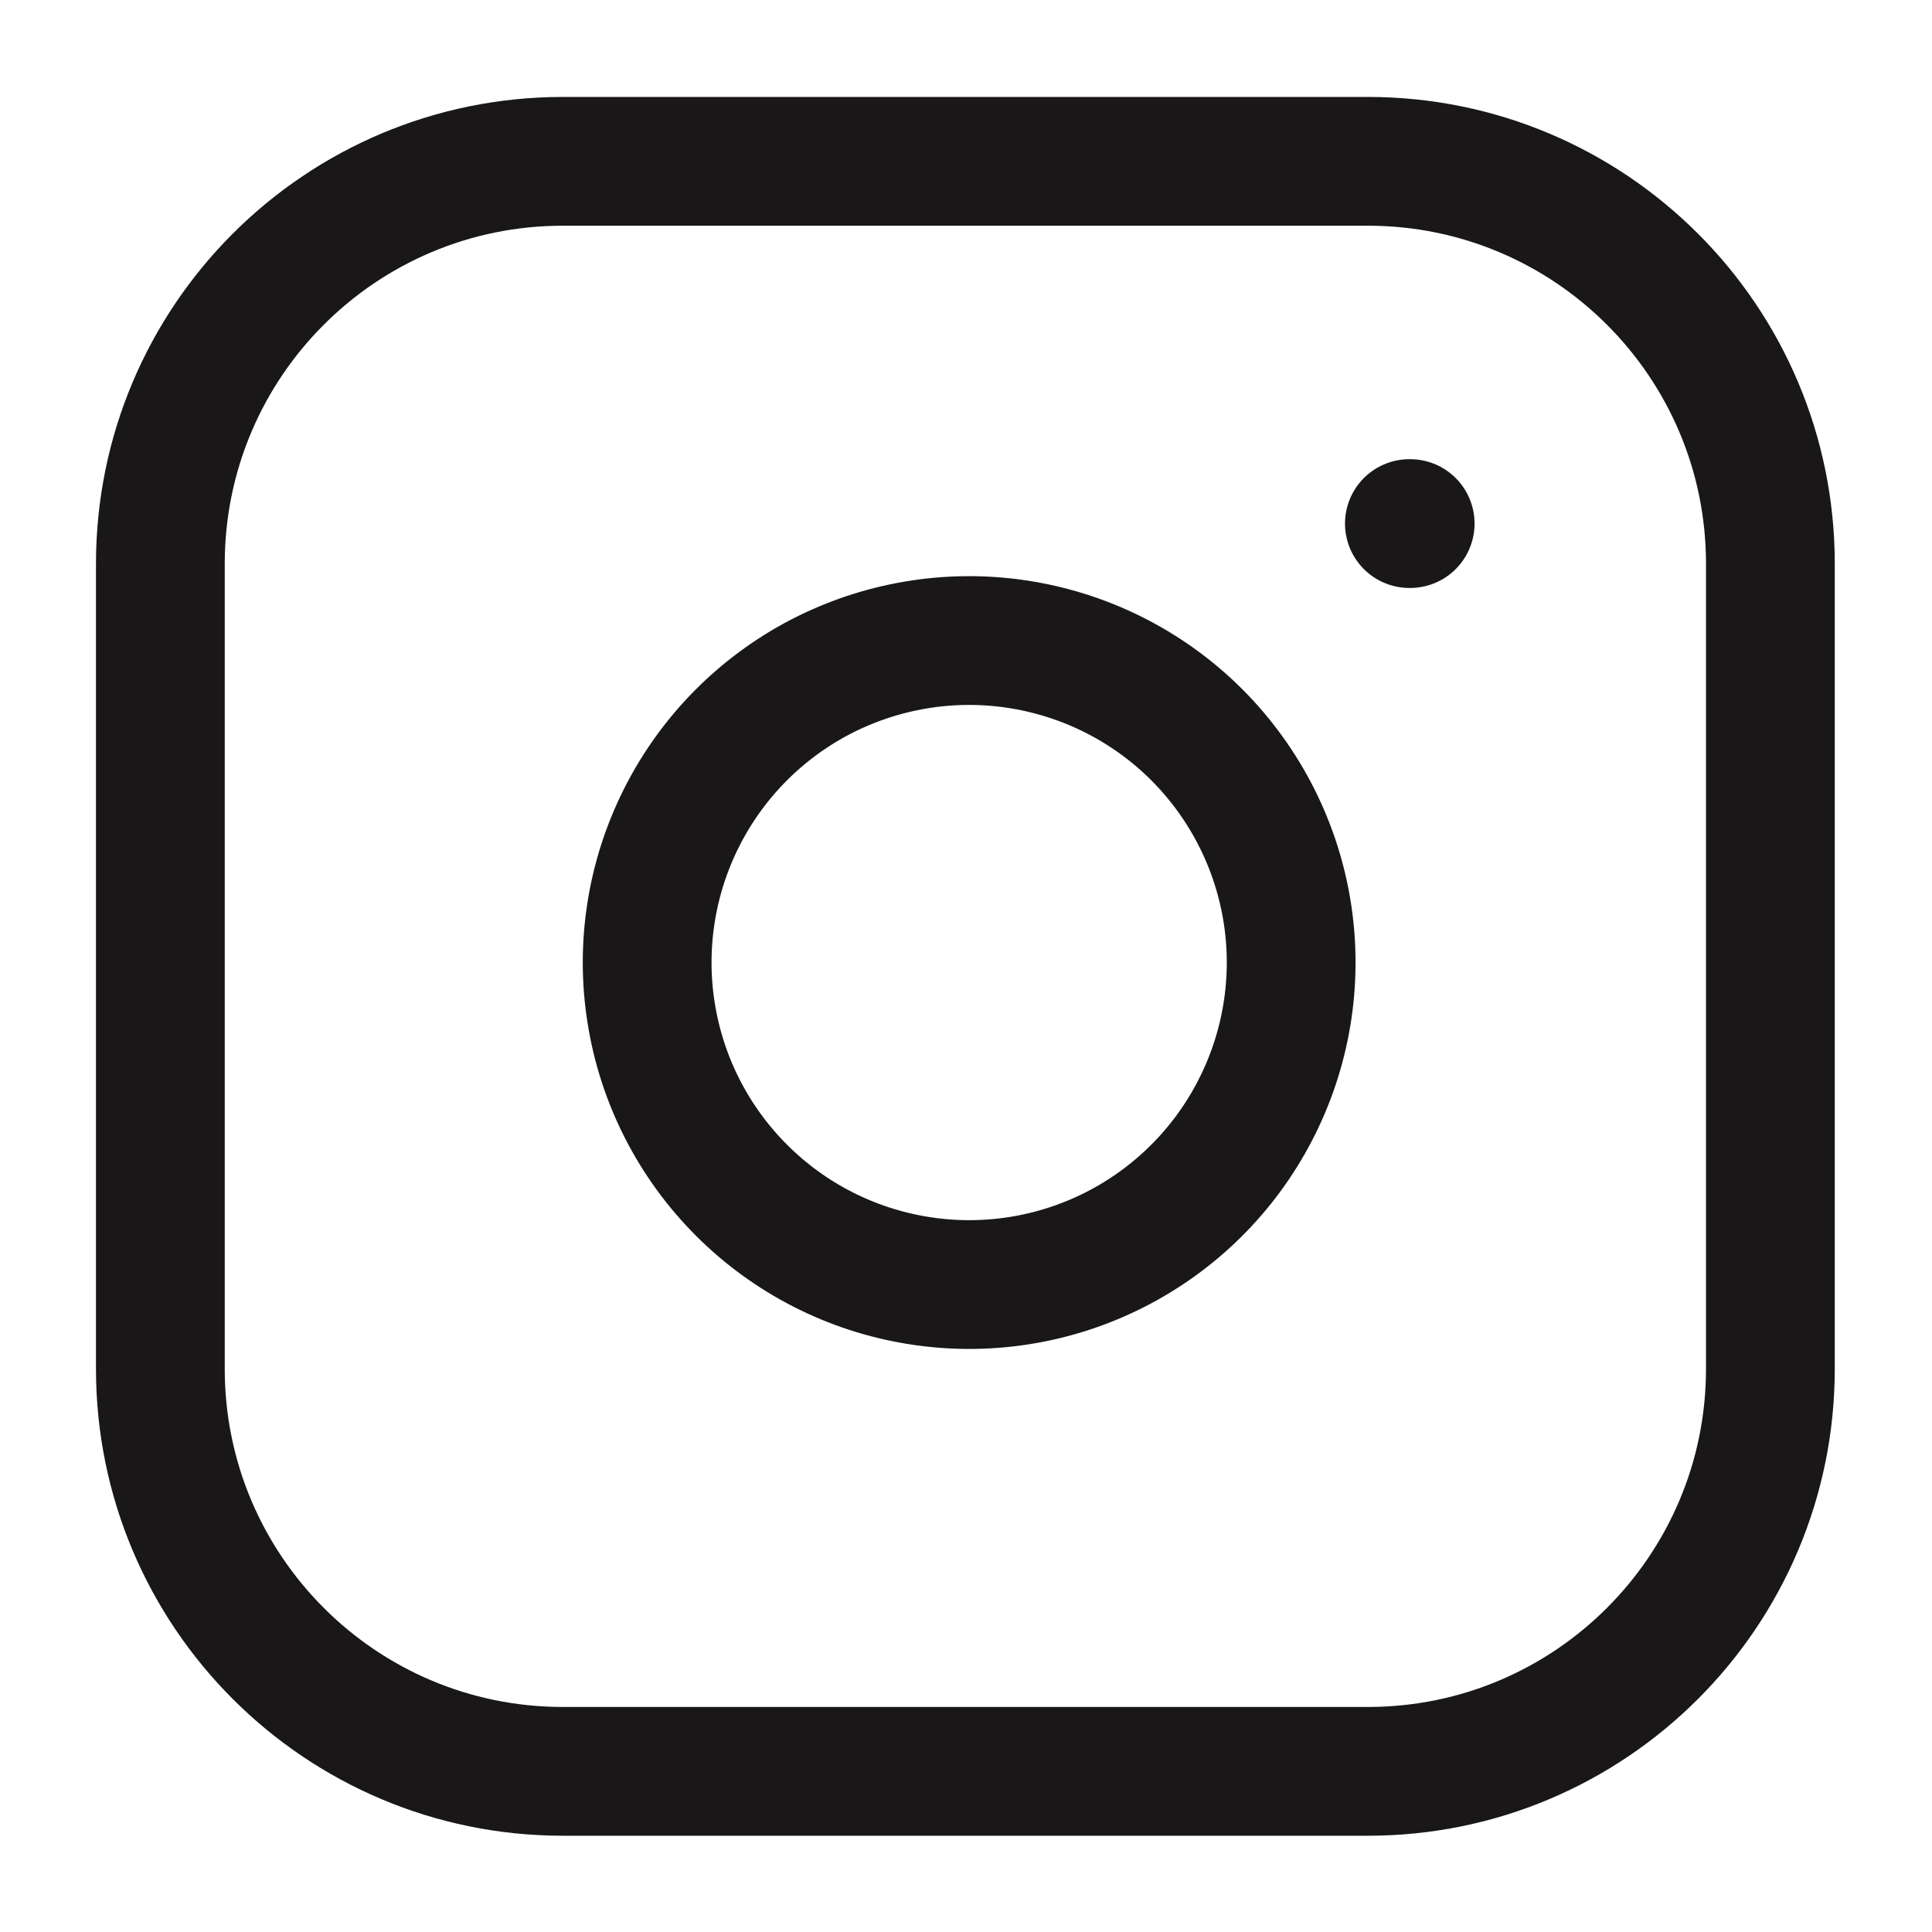
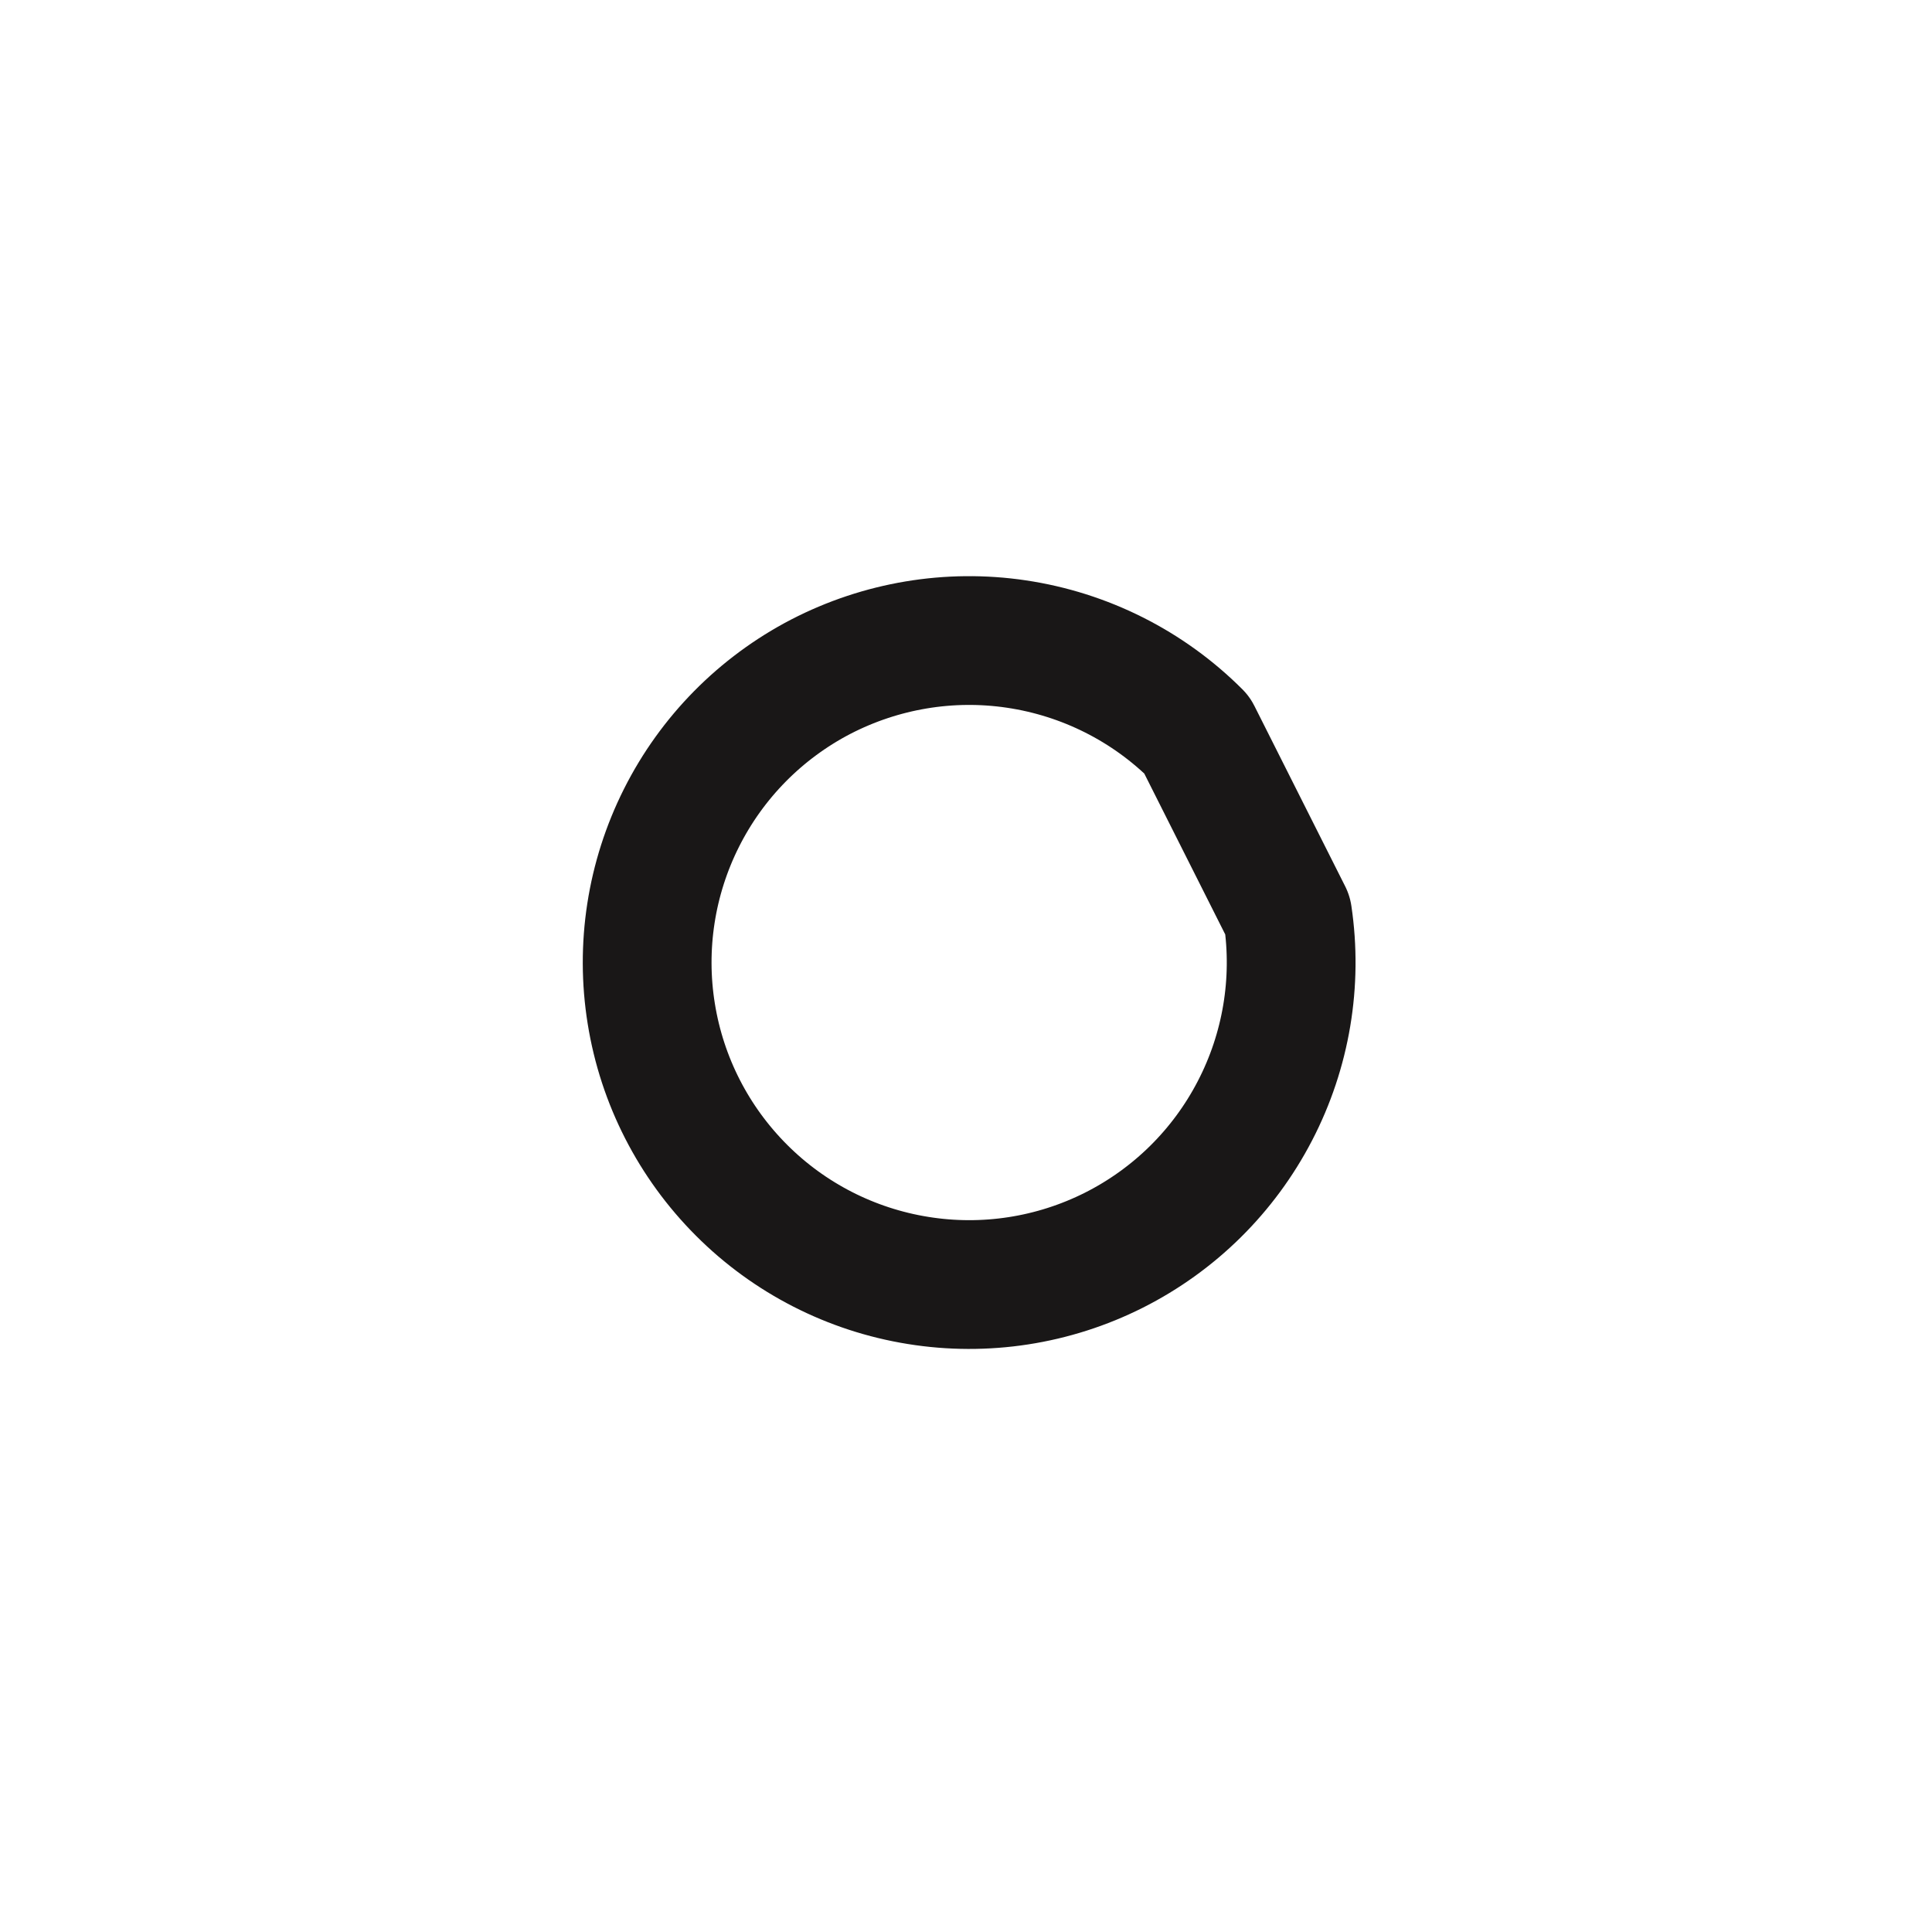
<svg xmlns="http://www.w3.org/2000/svg" width="20" height="20" viewBox="0 0 20 20" fill="none">
-   <path d="M14.16 1.67H5.827C3.526 1.67 1.66 3.535 1.66 5.837V14.17C1.66 16.471 3.526 18.337 5.827 18.337H14.16C16.461 18.337 18.327 16.471 18.327 14.17V5.837C18.327 3.535 16.461 1.67 14.16 1.67Z" stroke="#191717" stroke-width="1.333" stroke-linecap="round" stroke-linejoin="round" />
-   <path d="M13.33 9.475C13.433 10.169 13.314 10.877 12.991 11.499C12.668 12.122 12.158 12.626 11.531 12.942C10.905 13.257 10.195 13.367 9.503 13.255C8.811 13.144 8.171 12.817 7.676 12.321C7.18 11.825 6.853 11.186 6.742 10.494C6.63 9.802 6.74 9.092 7.055 8.466C7.37 7.839 7.875 7.328 8.497 7.005C9.12 6.683 9.828 6.564 10.521 6.667C11.229 6.772 11.884 7.101 12.39 7.607C12.895 8.113 13.225 8.768 13.33 9.475Z" stroke="#191717" stroke-width="1.333" stroke-linecap="round" stroke-linejoin="round" />
-   <path d="M14.59 5.42H14.598" stroke="#191717" stroke-width="1.333" stroke-linecap="round" stroke-linejoin="round" />
+   <path d="M13.33 9.475C13.433 10.169 13.314 10.877 12.991 11.499C12.668 12.122 12.158 12.626 11.531 12.942C10.905 13.257 10.195 13.367 9.503 13.255C8.811 13.144 8.171 12.817 7.676 12.321C7.18 11.825 6.853 11.186 6.742 10.494C6.63 9.802 6.74 9.092 7.055 8.466C7.37 7.839 7.875 7.328 8.497 7.005C9.12 6.683 9.828 6.564 10.521 6.667C11.229 6.772 11.884 7.101 12.39 7.607Z" stroke="#191717" stroke-width="1.333" stroke-linecap="round" stroke-linejoin="round" />
</svg>